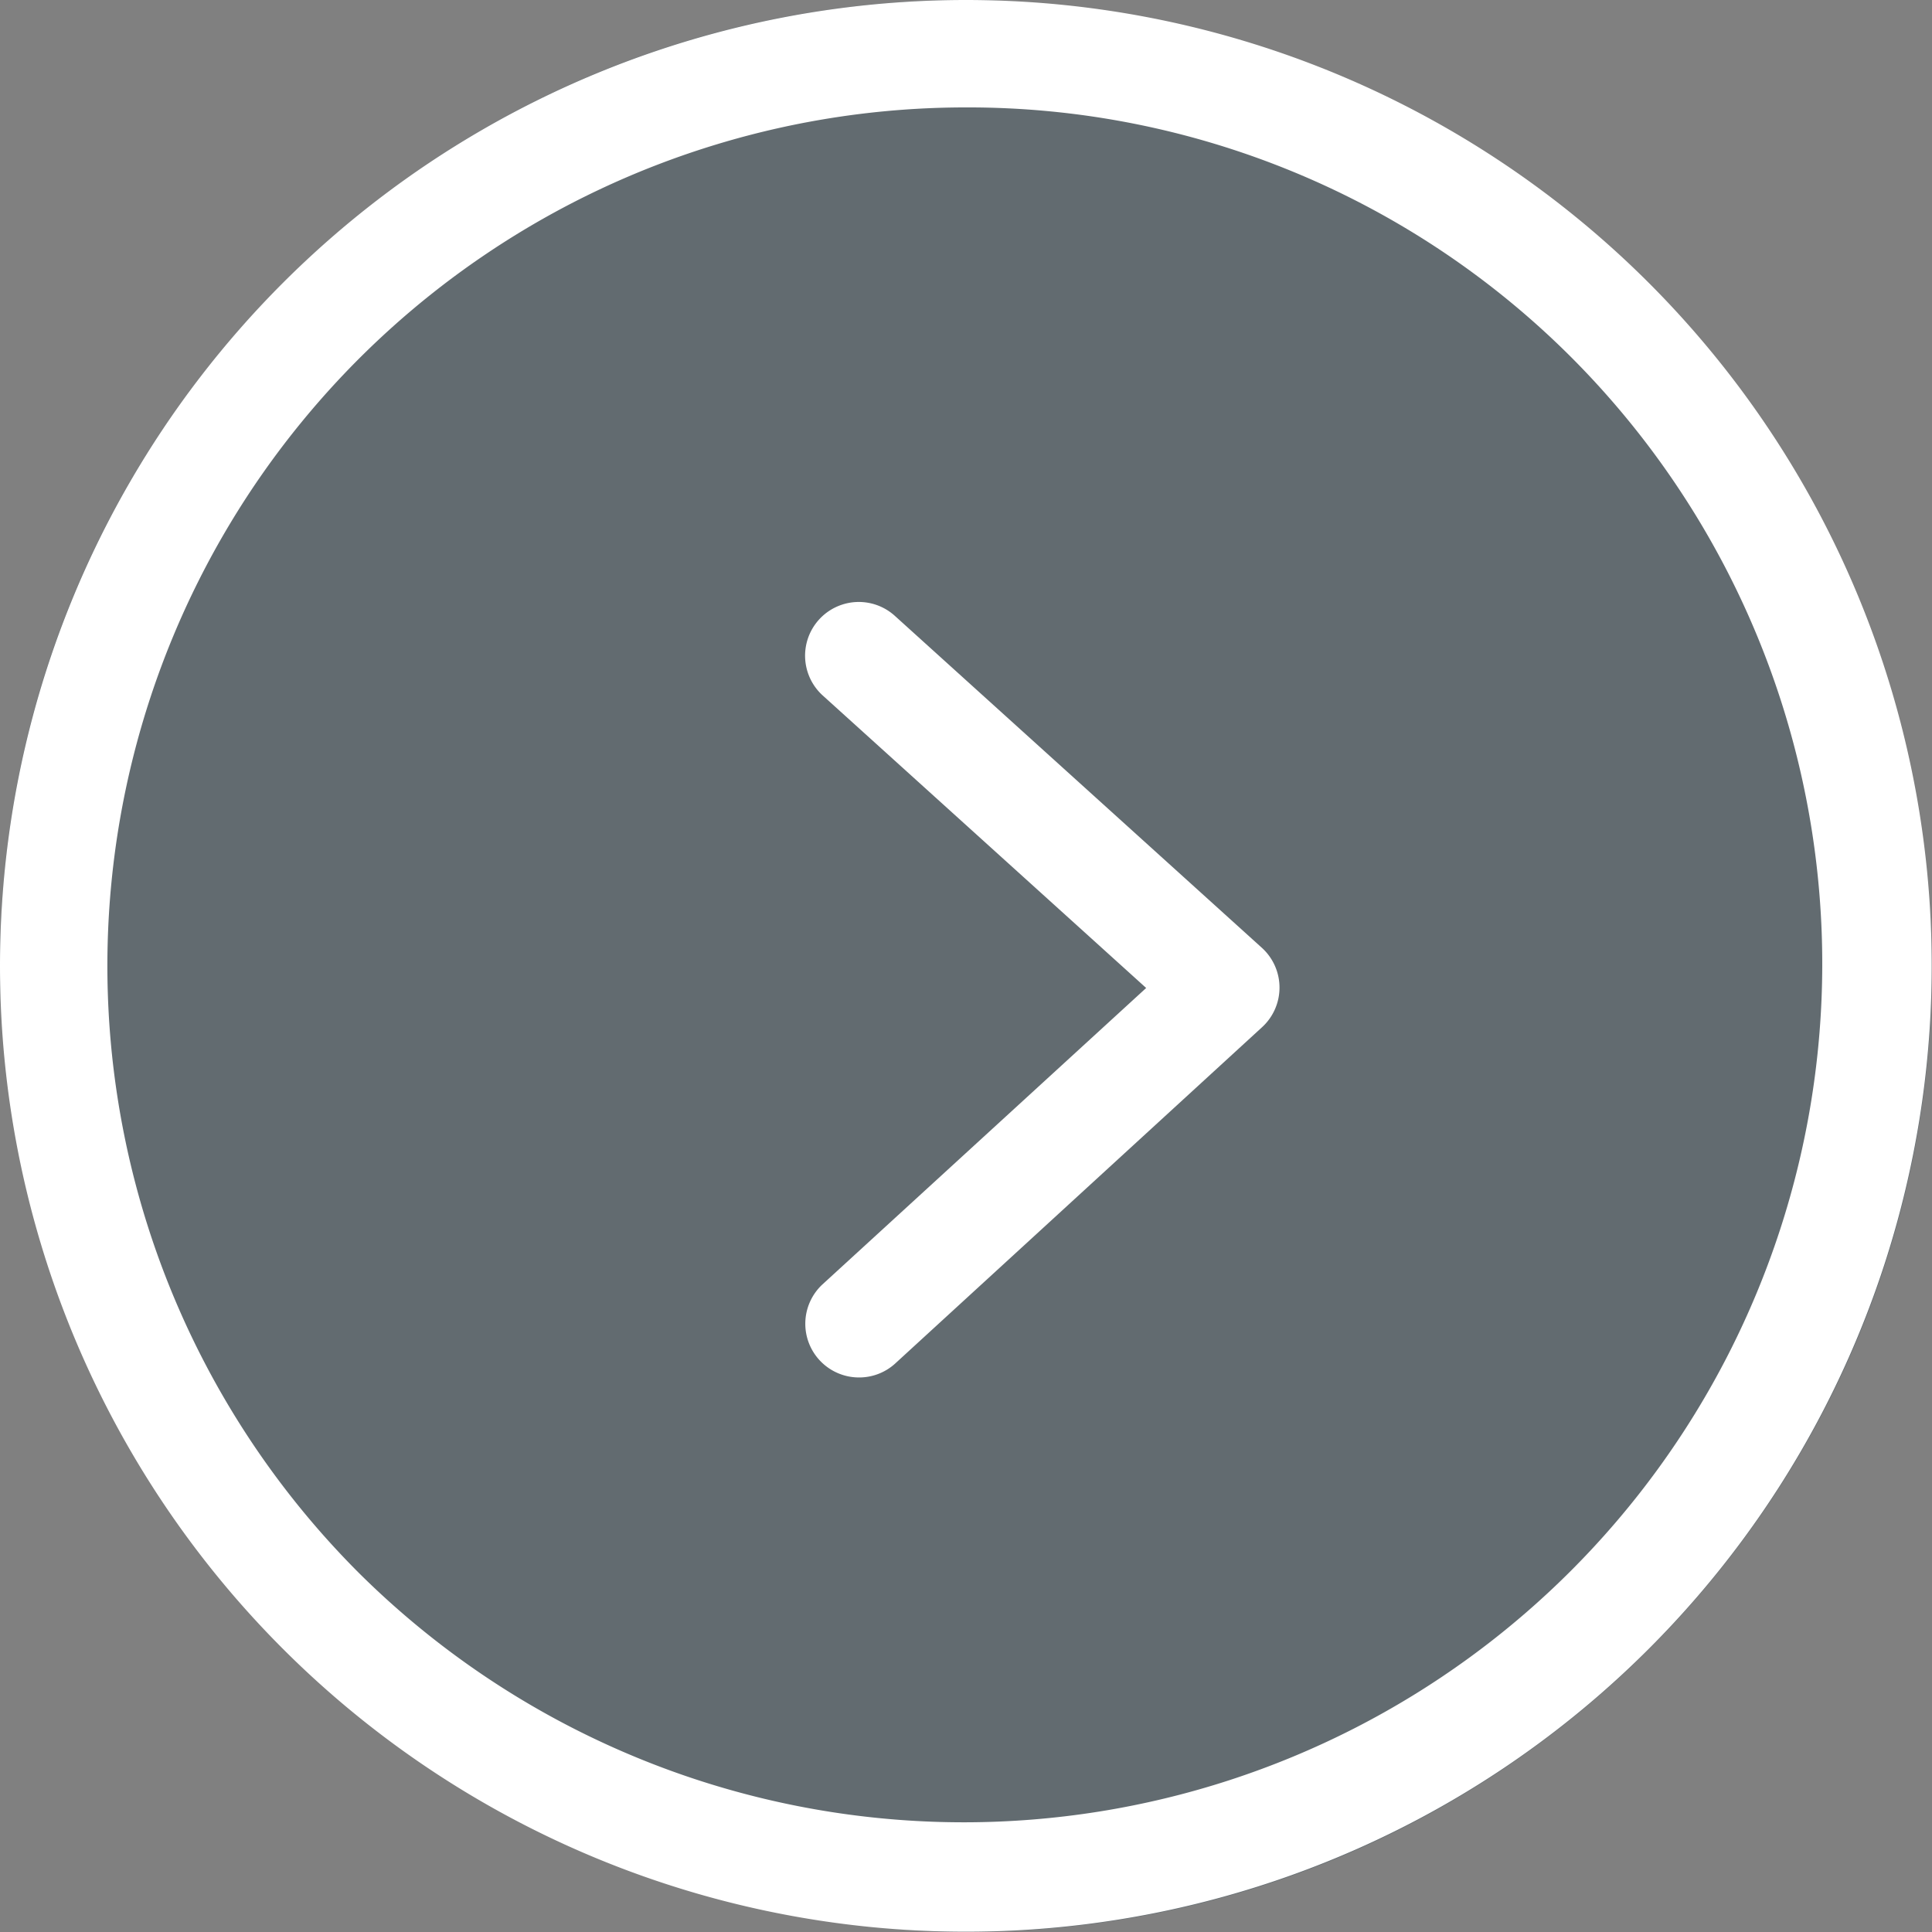
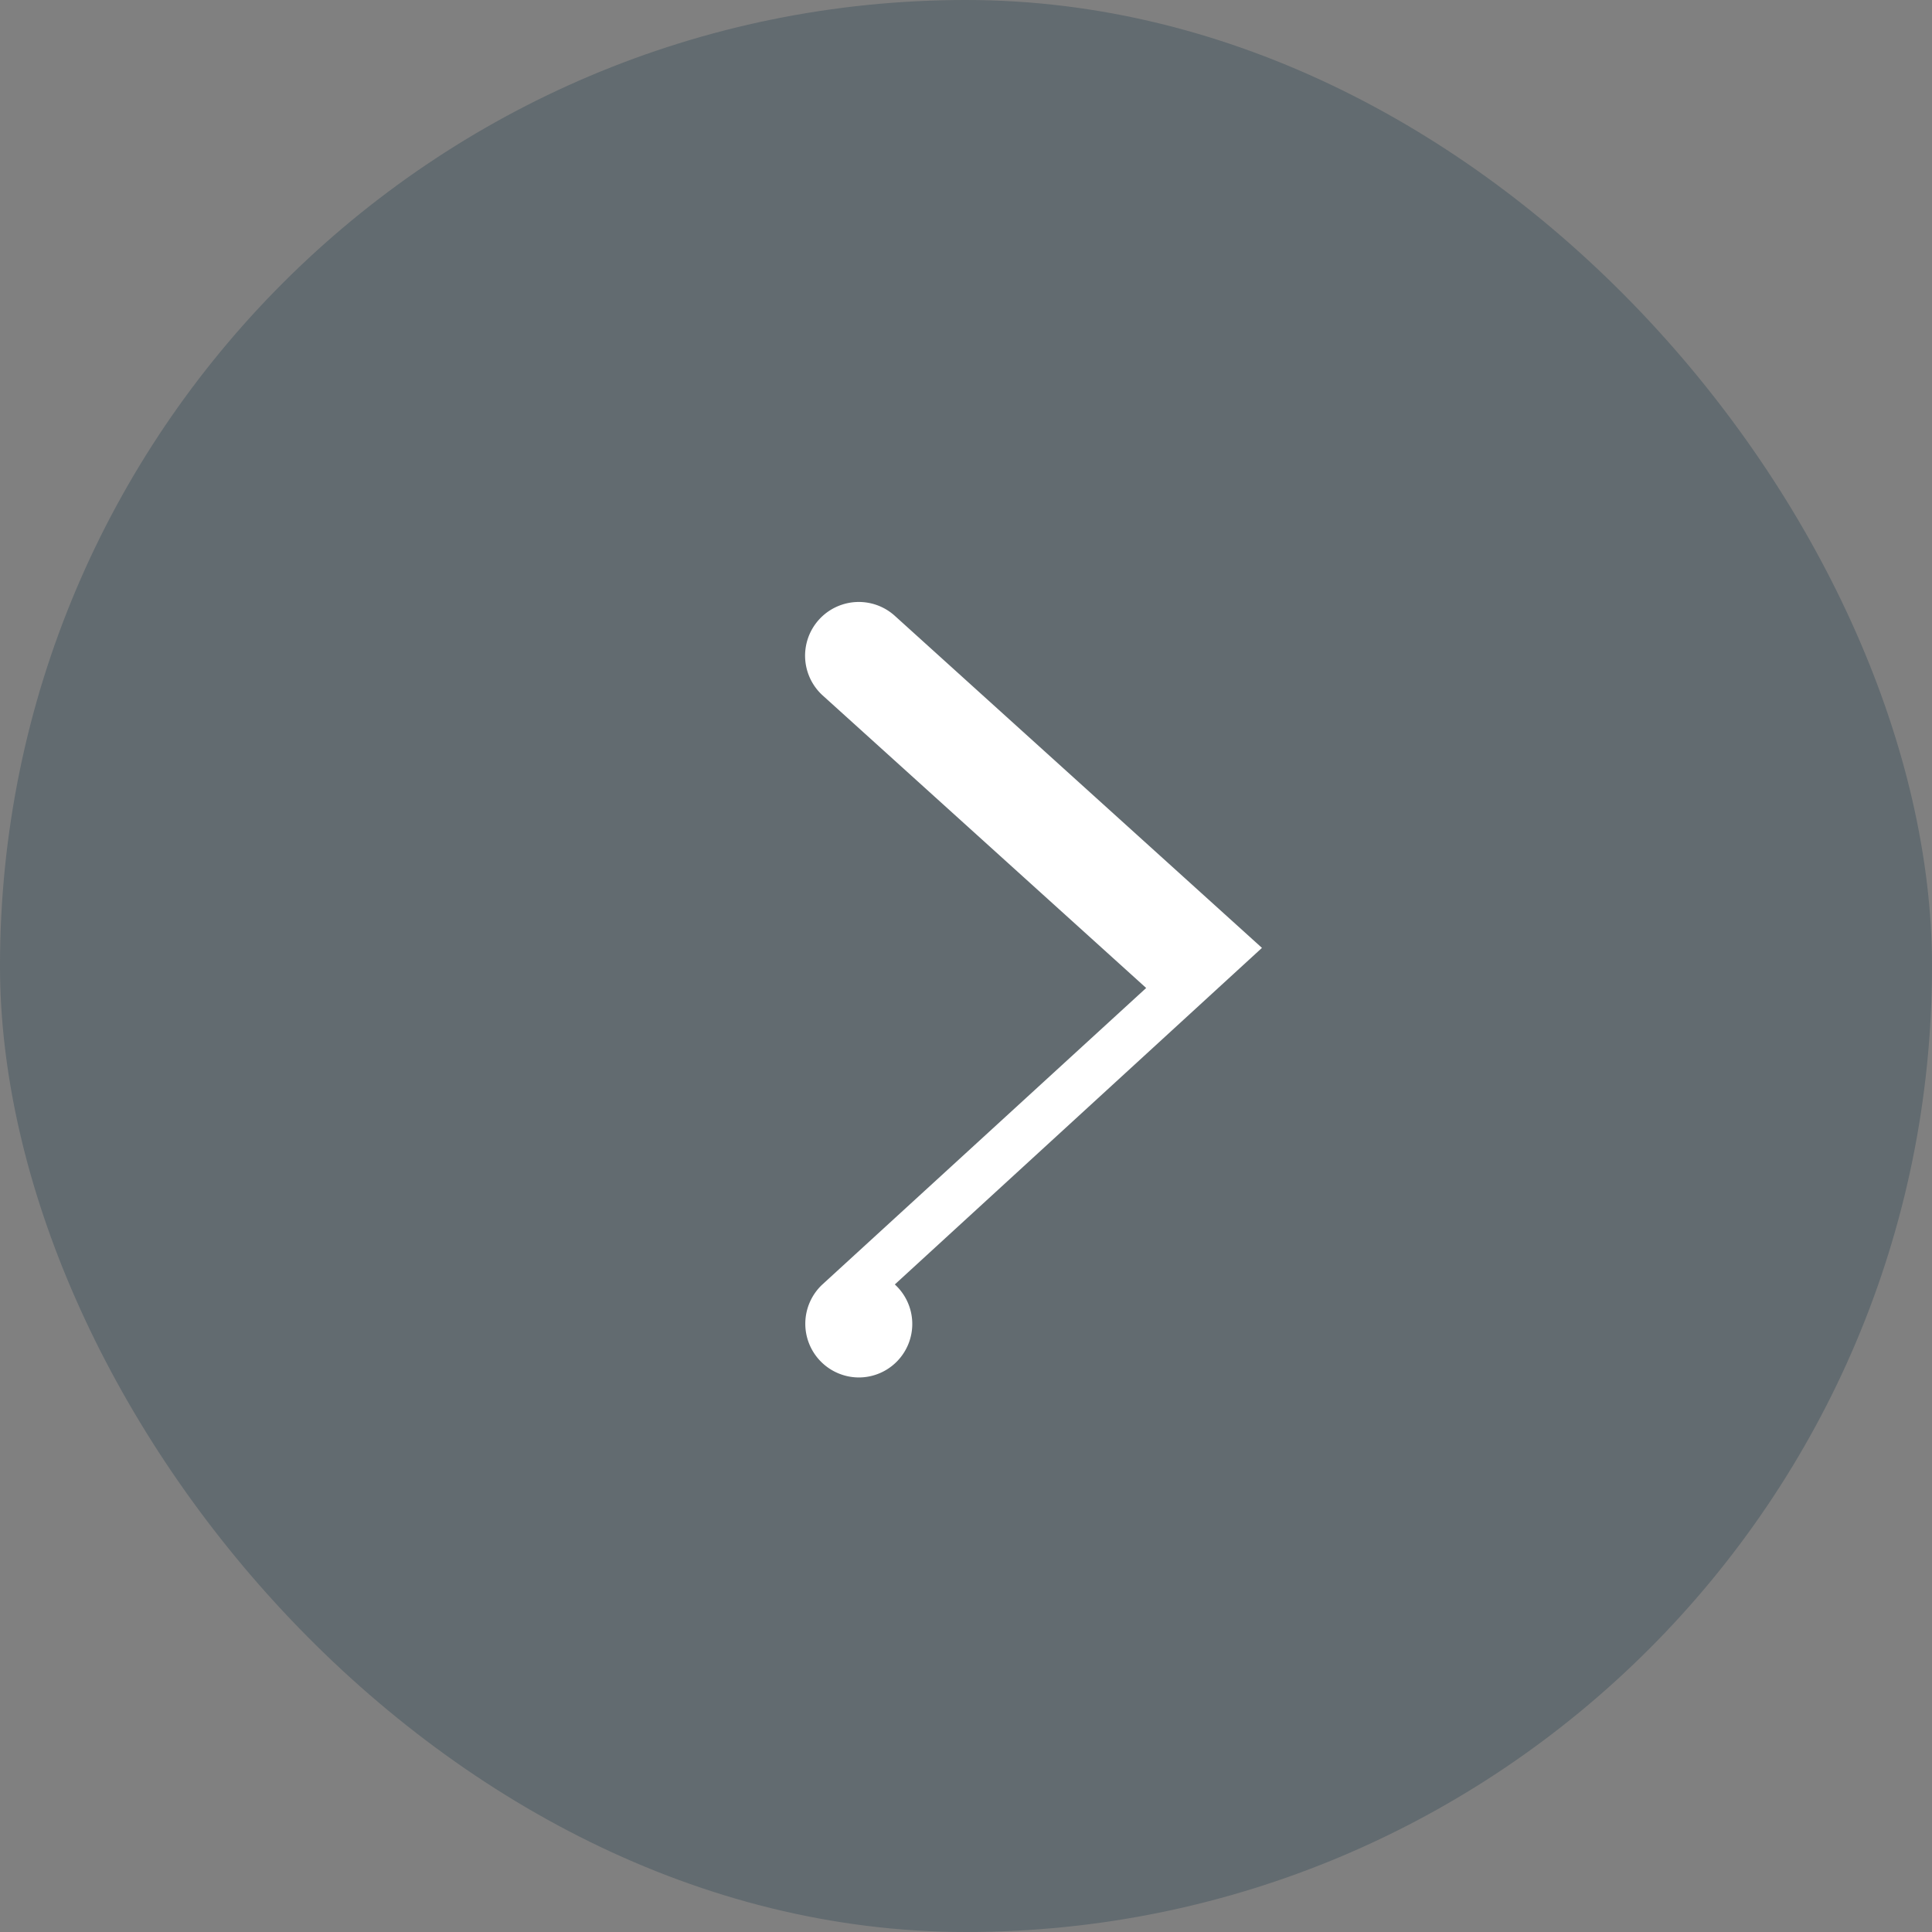
<svg xmlns="http://www.w3.org/2000/svg" width="26.98" height="26.98" viewBox="0 0 26.98 26.98">
  <rect x="0" y="0" width="26.98" height="26.98" fill="#808080" stroke="none" />
  <g transform="translate(-323.024 -2026.012)">
    <rect width="26.98" height="26.98" rx="13.49" transform="translate(323.024 2026.012)" fill="#3b505b" opacity="0.431" style="mix-blend-mode:multiply;isolation:isolate" />
    <g transform="translate(323.024 2026.012)">
-       <path d="M13.488,1.5A11.988,11.988,0,0,0,5.011,21.965,11.988,11.988,0,0,0,21.964,5.011,11.909,11.909,0,0,0,13.488,1.5m0-1.5A13.488,13.488,0,1,1,0,13.488,13.488,13.488,0,0,1,13.488,0Z" transform="translate(0)" fill="#fff" />
-       <path d="M667.562,1237.926a.75.75,0,0,1-.507-1.3l4.52-4.139-4.516-4.084a.75.75,0,1,1,1.006-1.113l5.127,4.637a.75.75,0,0,1,0,1.109l-5.127,4.7A.747.747,0,0,1,667.562,1237.926Z" transform="translate(-655.569 -1218.69)" fill="#fff" />
+       <path d="M667.562,1237.926a.75.75,0,0,1-.507-1.3l4.52-4.139-4.516-4.084a.75.75,0,1,1,1.006-1.113l5.127,4.637l-5.127,4.7A.747.747,0,0,1,667.562,1237.926Z" transform="translate(-655.569 -1218.69)" fill="#fff" />
    </g>
  </g>
</svg>